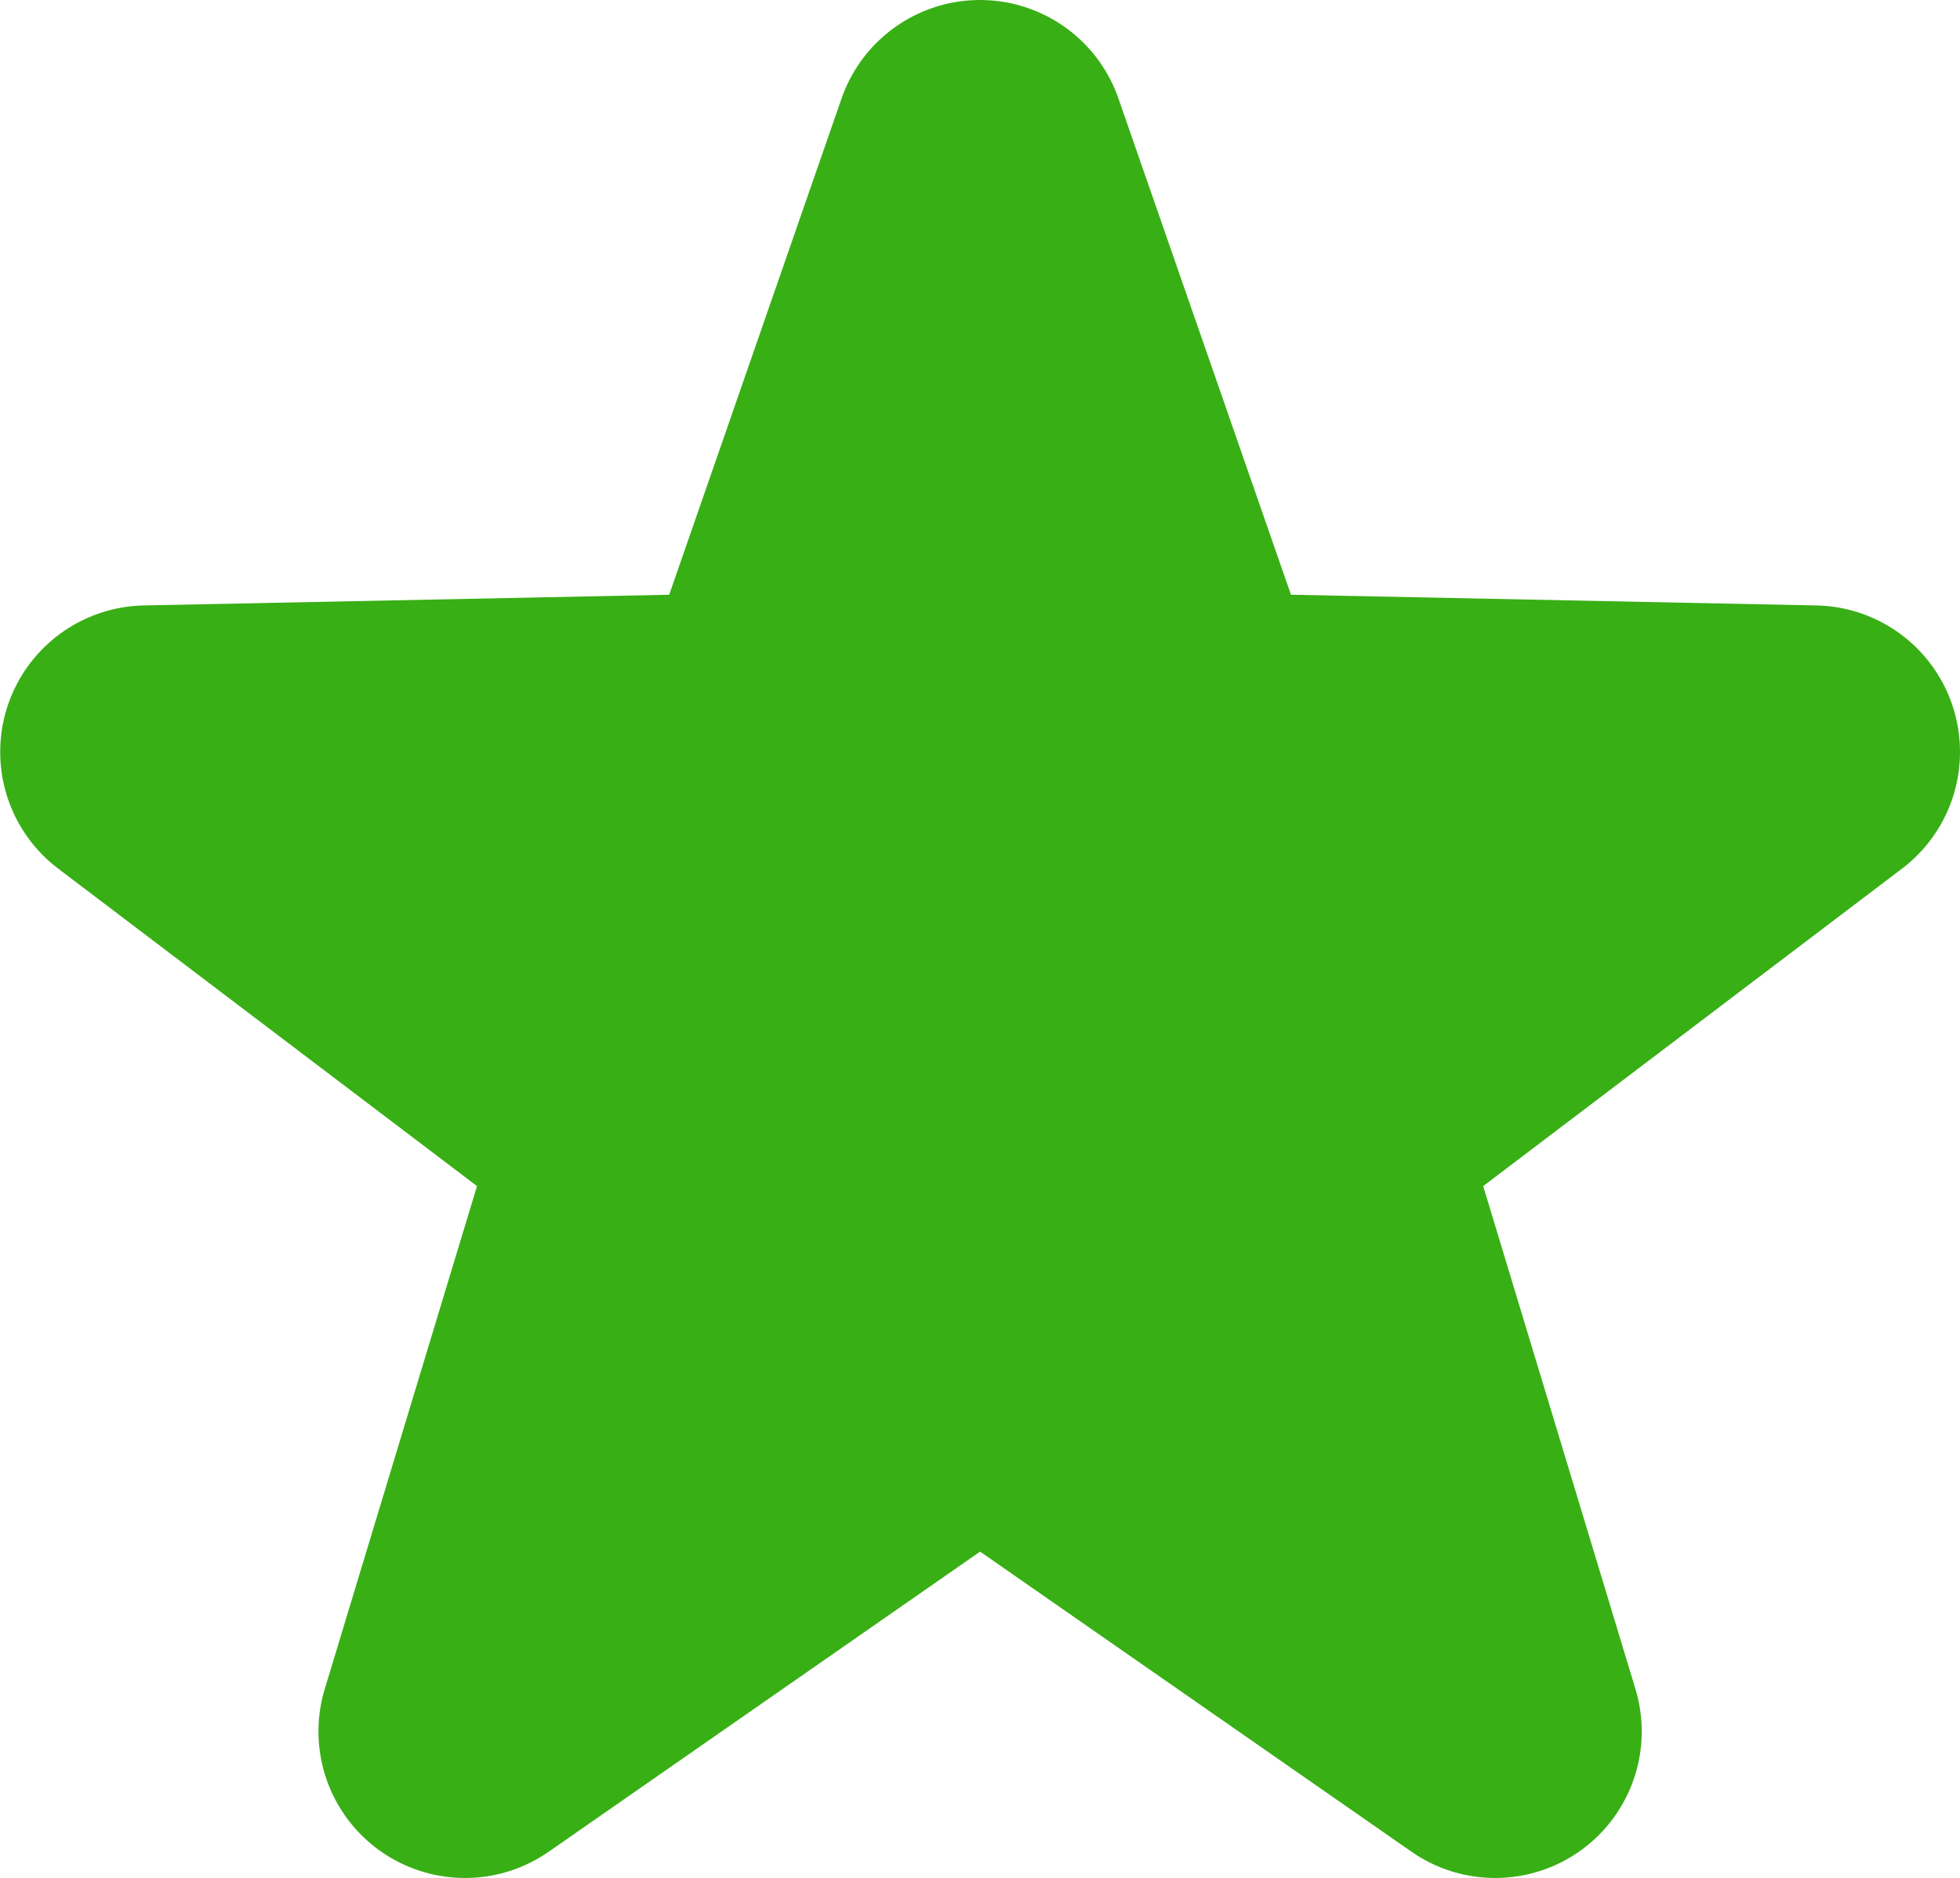
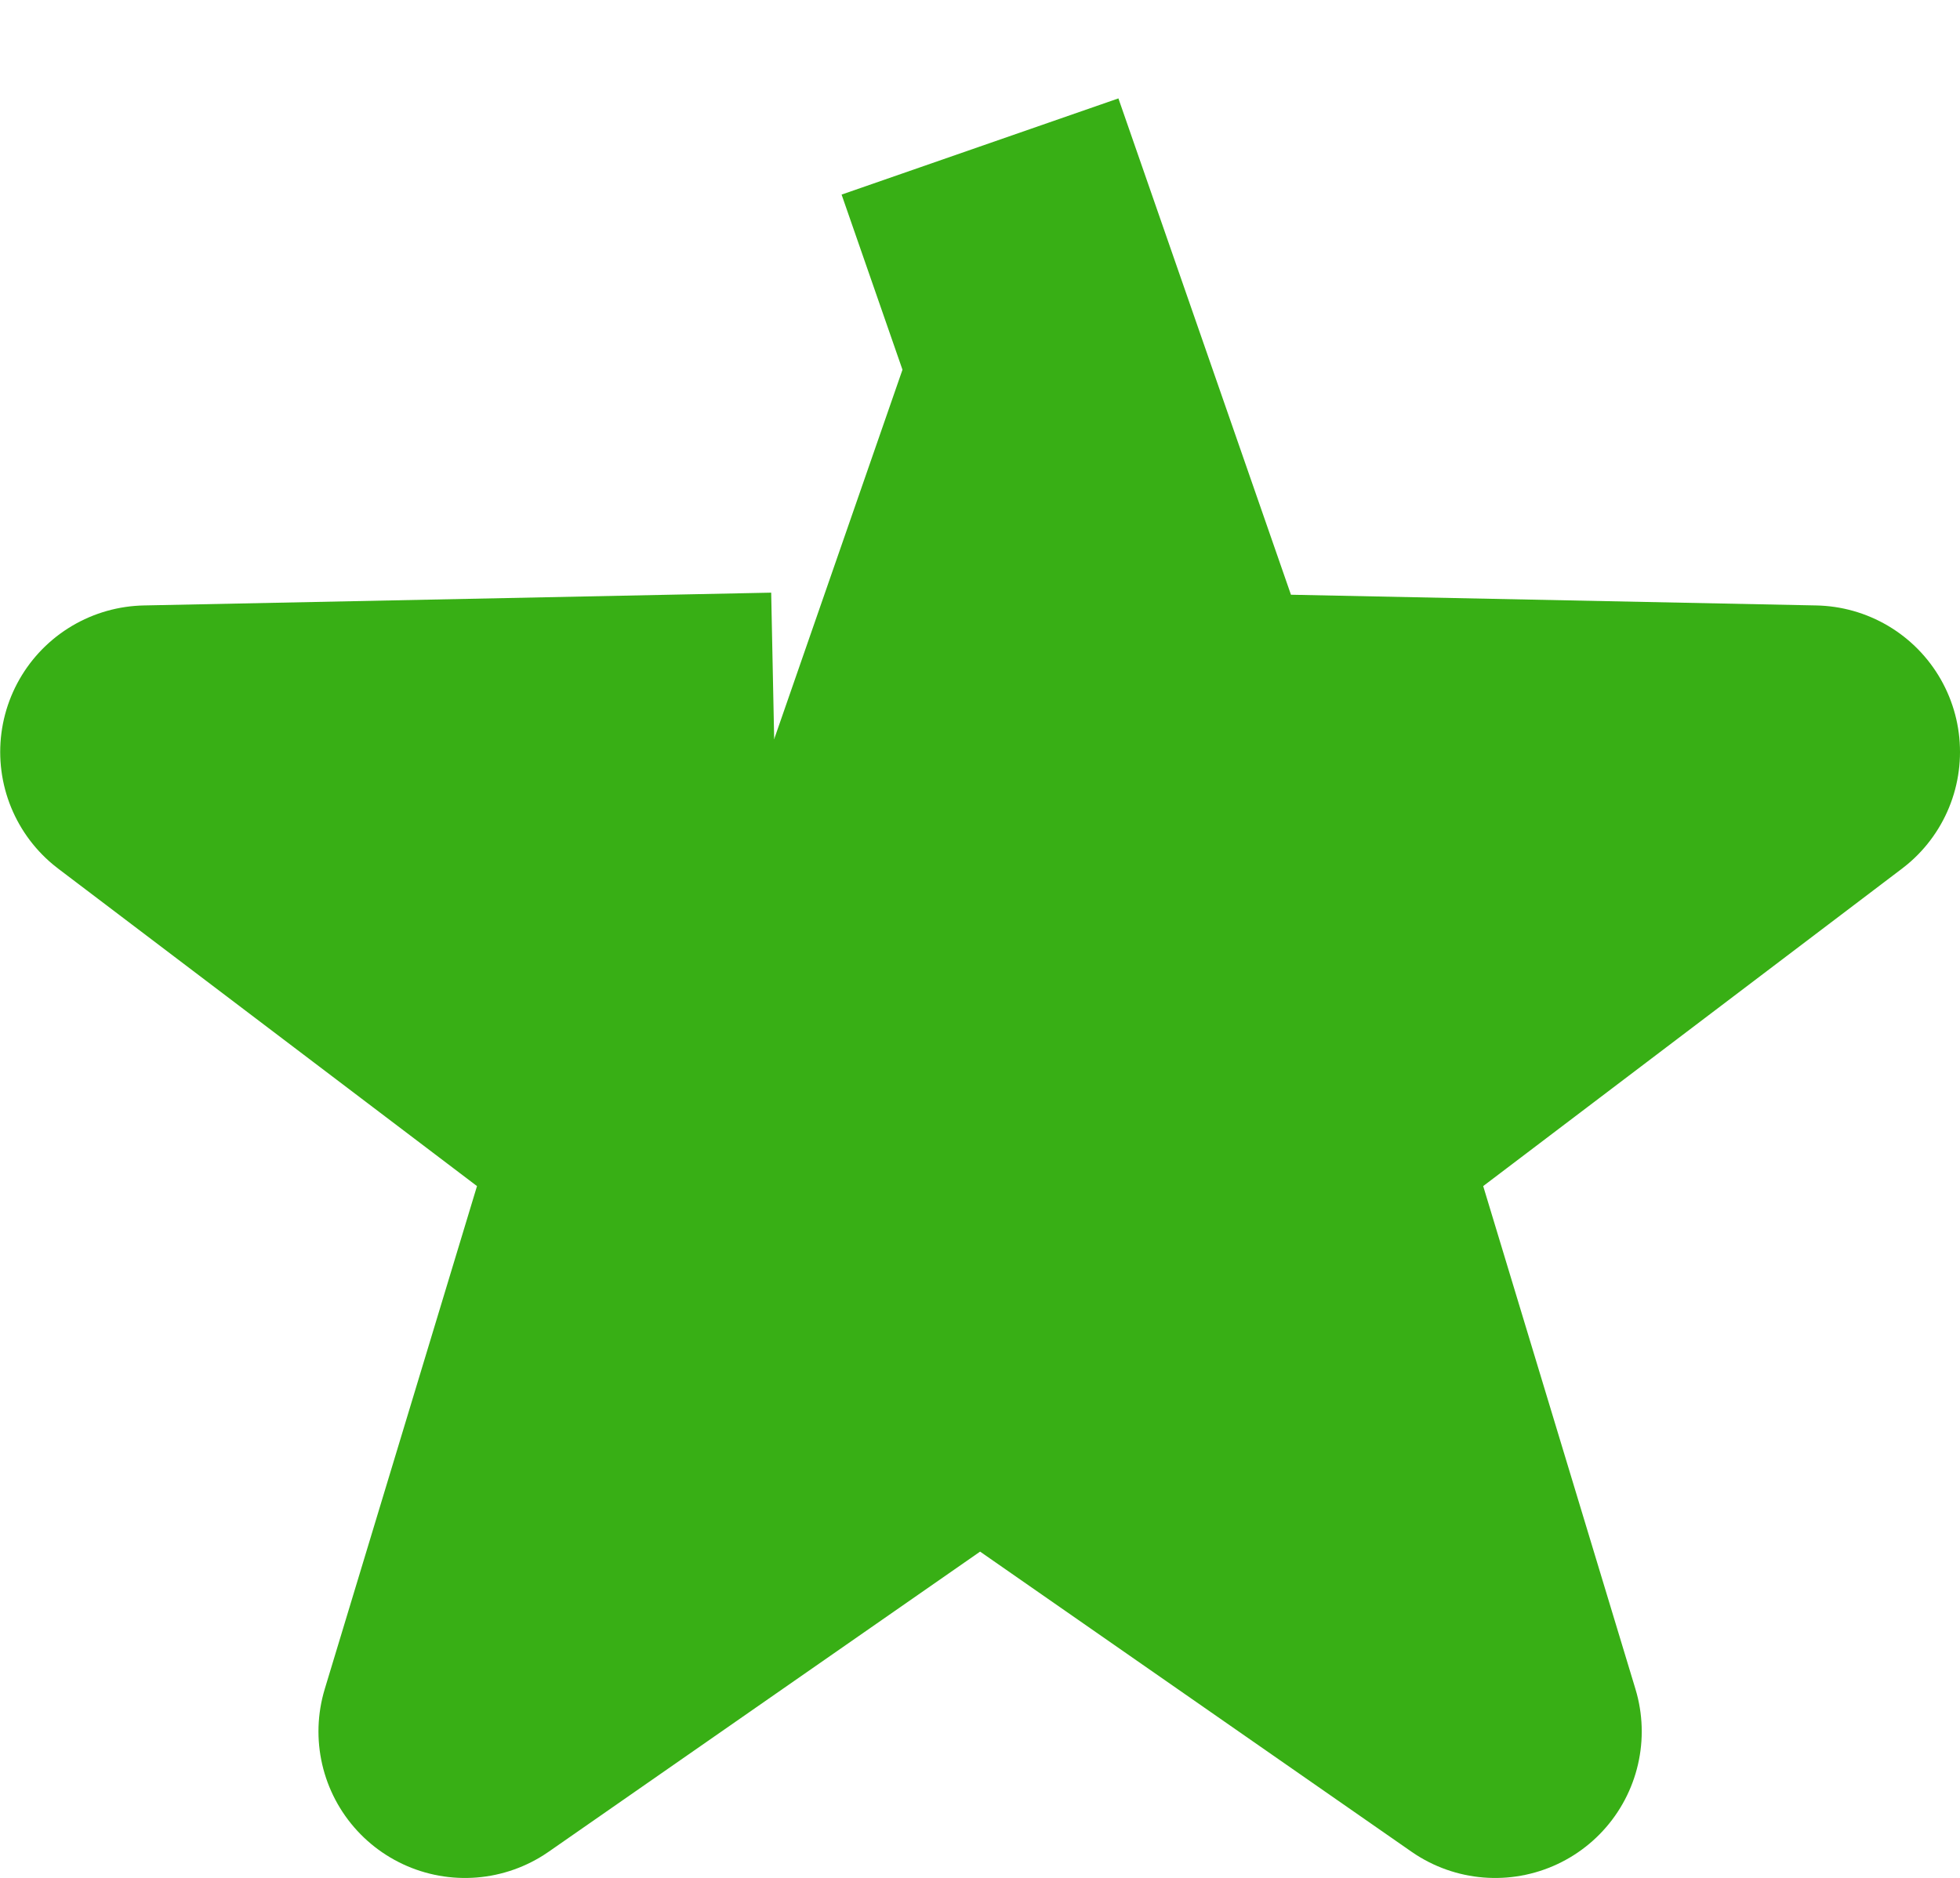
<svg xmlns="http://www.w3.org/2000/svg" width="20.064" height="19.229" viewBox="0 0 20.064 19.229">
-   <path id="Tracé_163" data-name="Tracé 163" d="M428.907,459.288l2.109,6.068,6.423.131-5.119,3.881,1.861,6.149-5.273-3.669-5.273,3.669,1.861-6.149-5.119-3.881,6.423-.131Z" transform="translate(-418.875 -457.788)" fill="#38af15" stroke="#38af15" stroke-linejoin="round" stroke-miterlimit="10" stroke-width="3" fill-rule="evenodd" />
+   <path id="Tracé_163" data-name="Tracé 163" d="M428.907,459.288l2.109,6.068,6.423.131-5.119,3.881,1.861,6.149-5.273-3.669-5.273,3.669,1.861-6.149-5.119-3.881,6.423-.131" transform="translate(-418.875 -457.788)" fill="#38af15" stroke="#38af15" stroke-linejoin="round" stroke-miterlimit="10" stroke-width="3" fill-rule="evenodd" />
</svg>